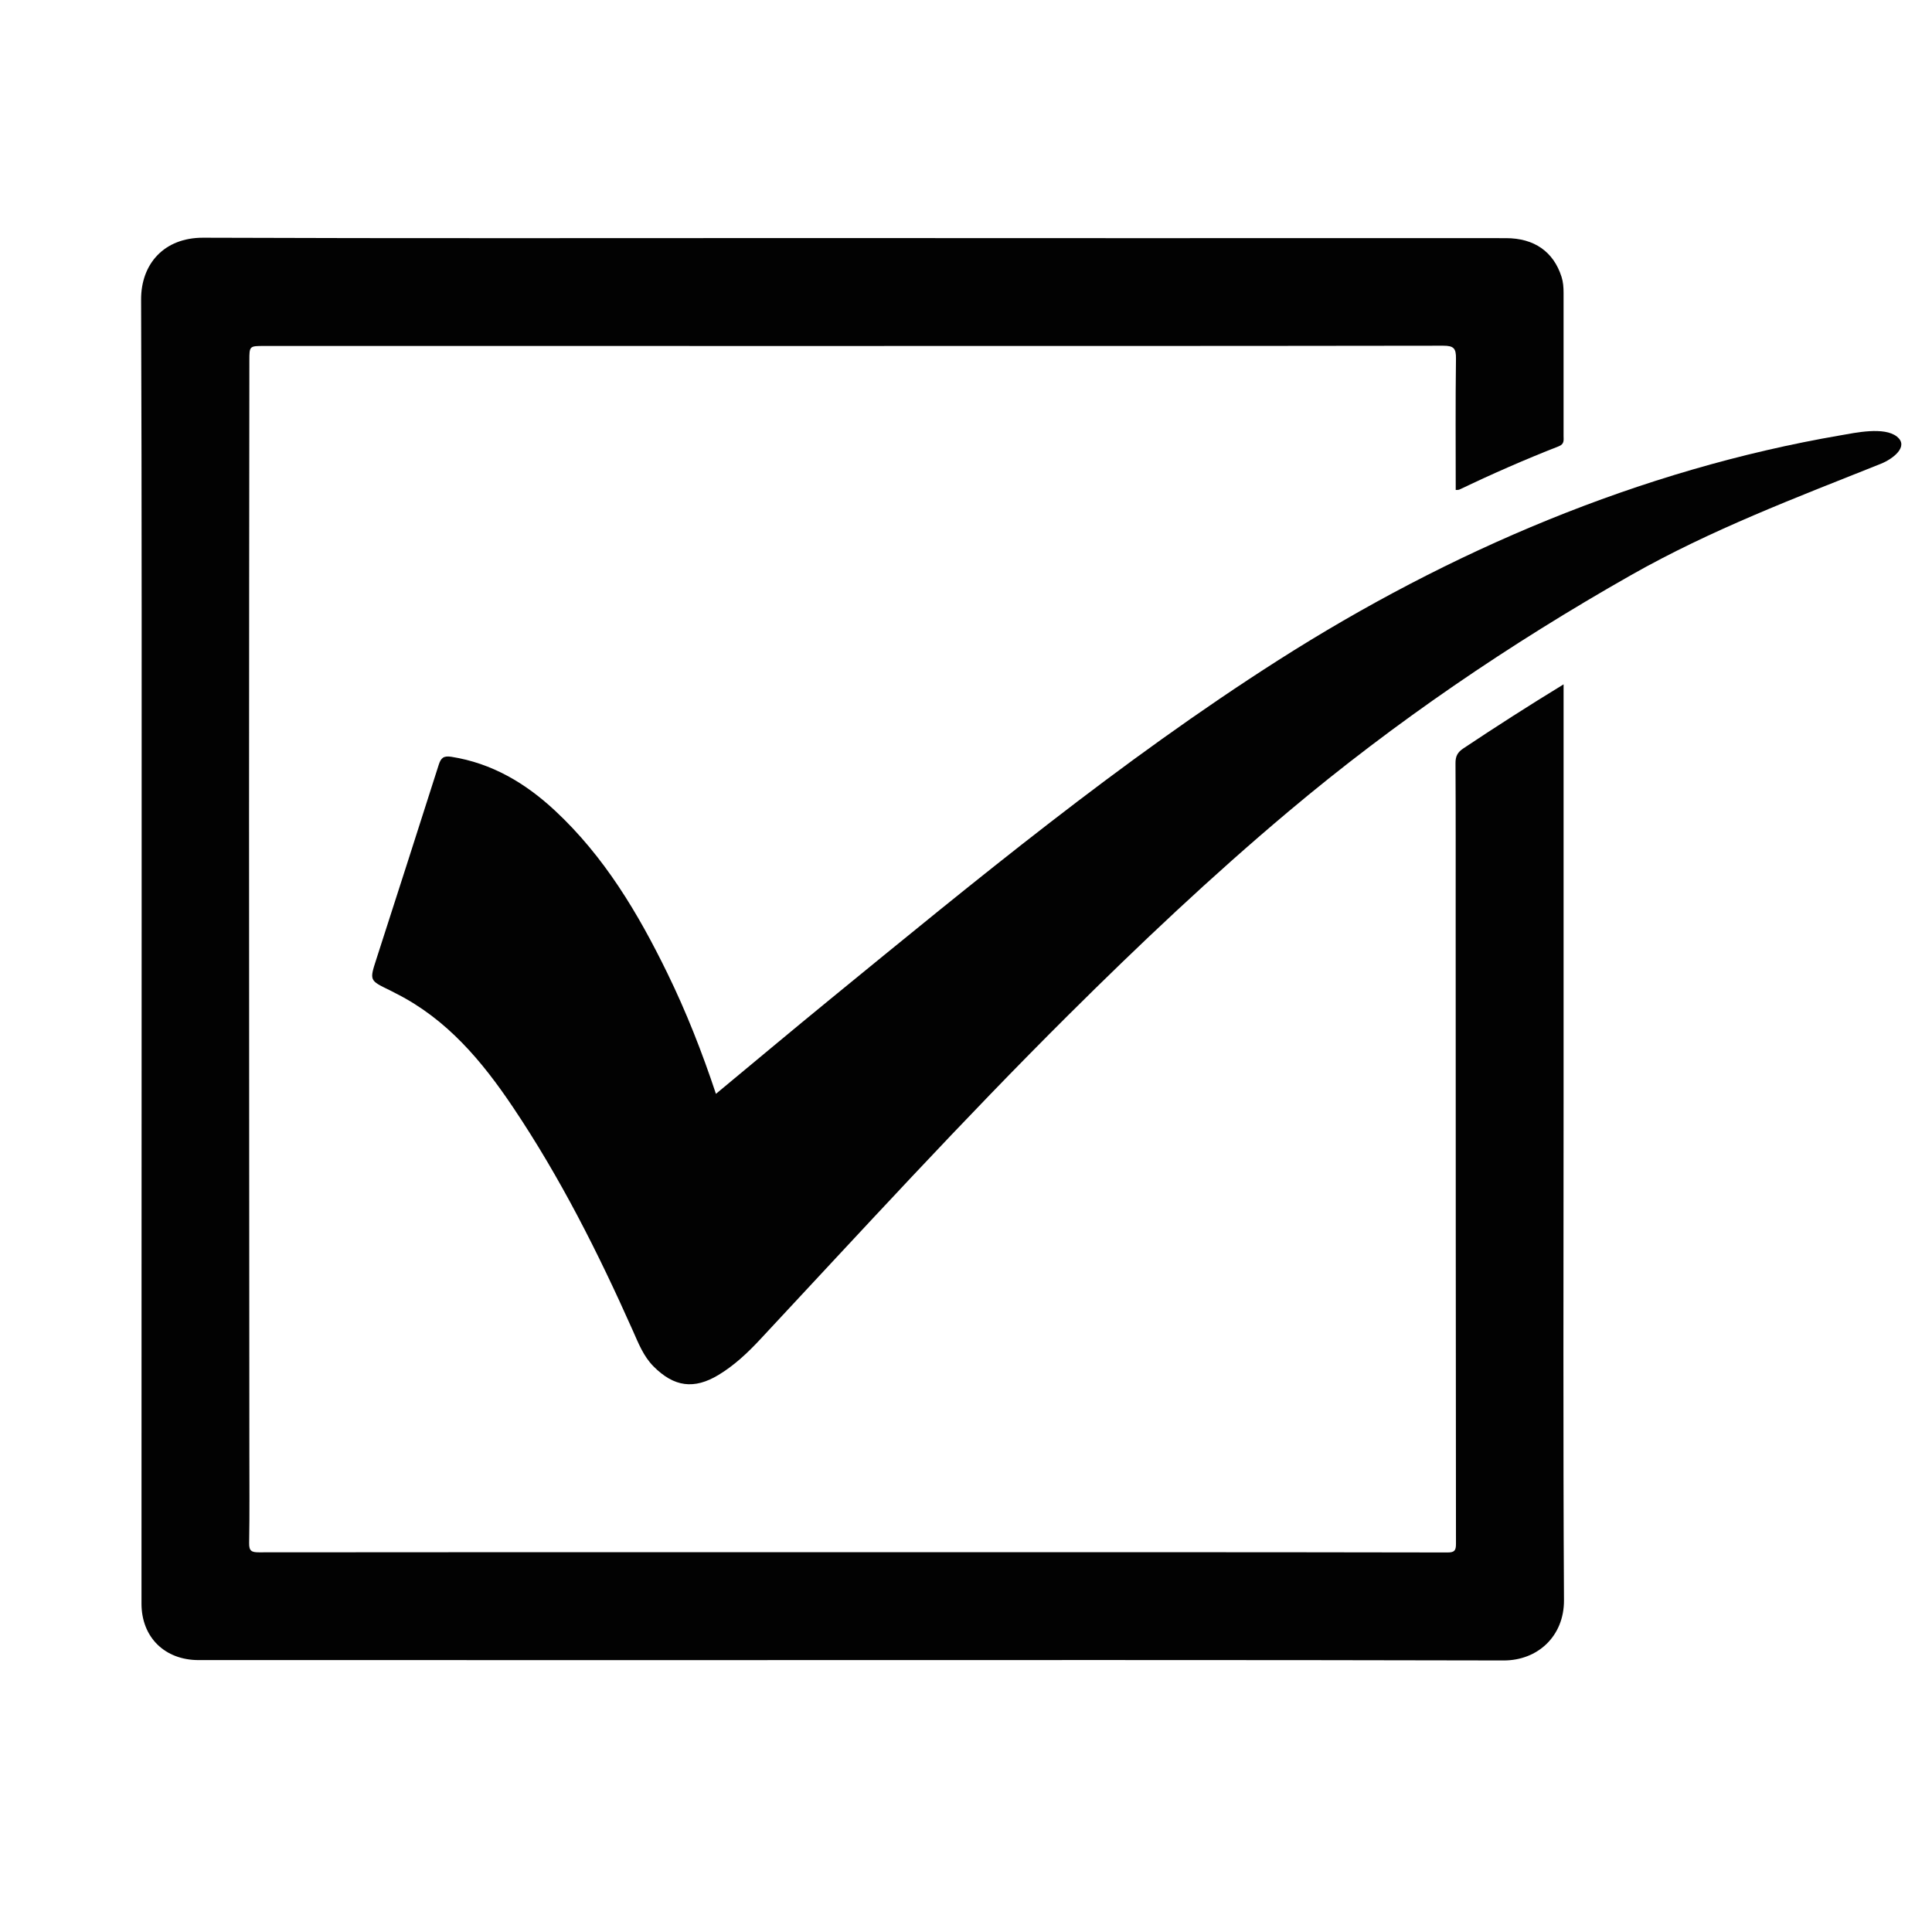
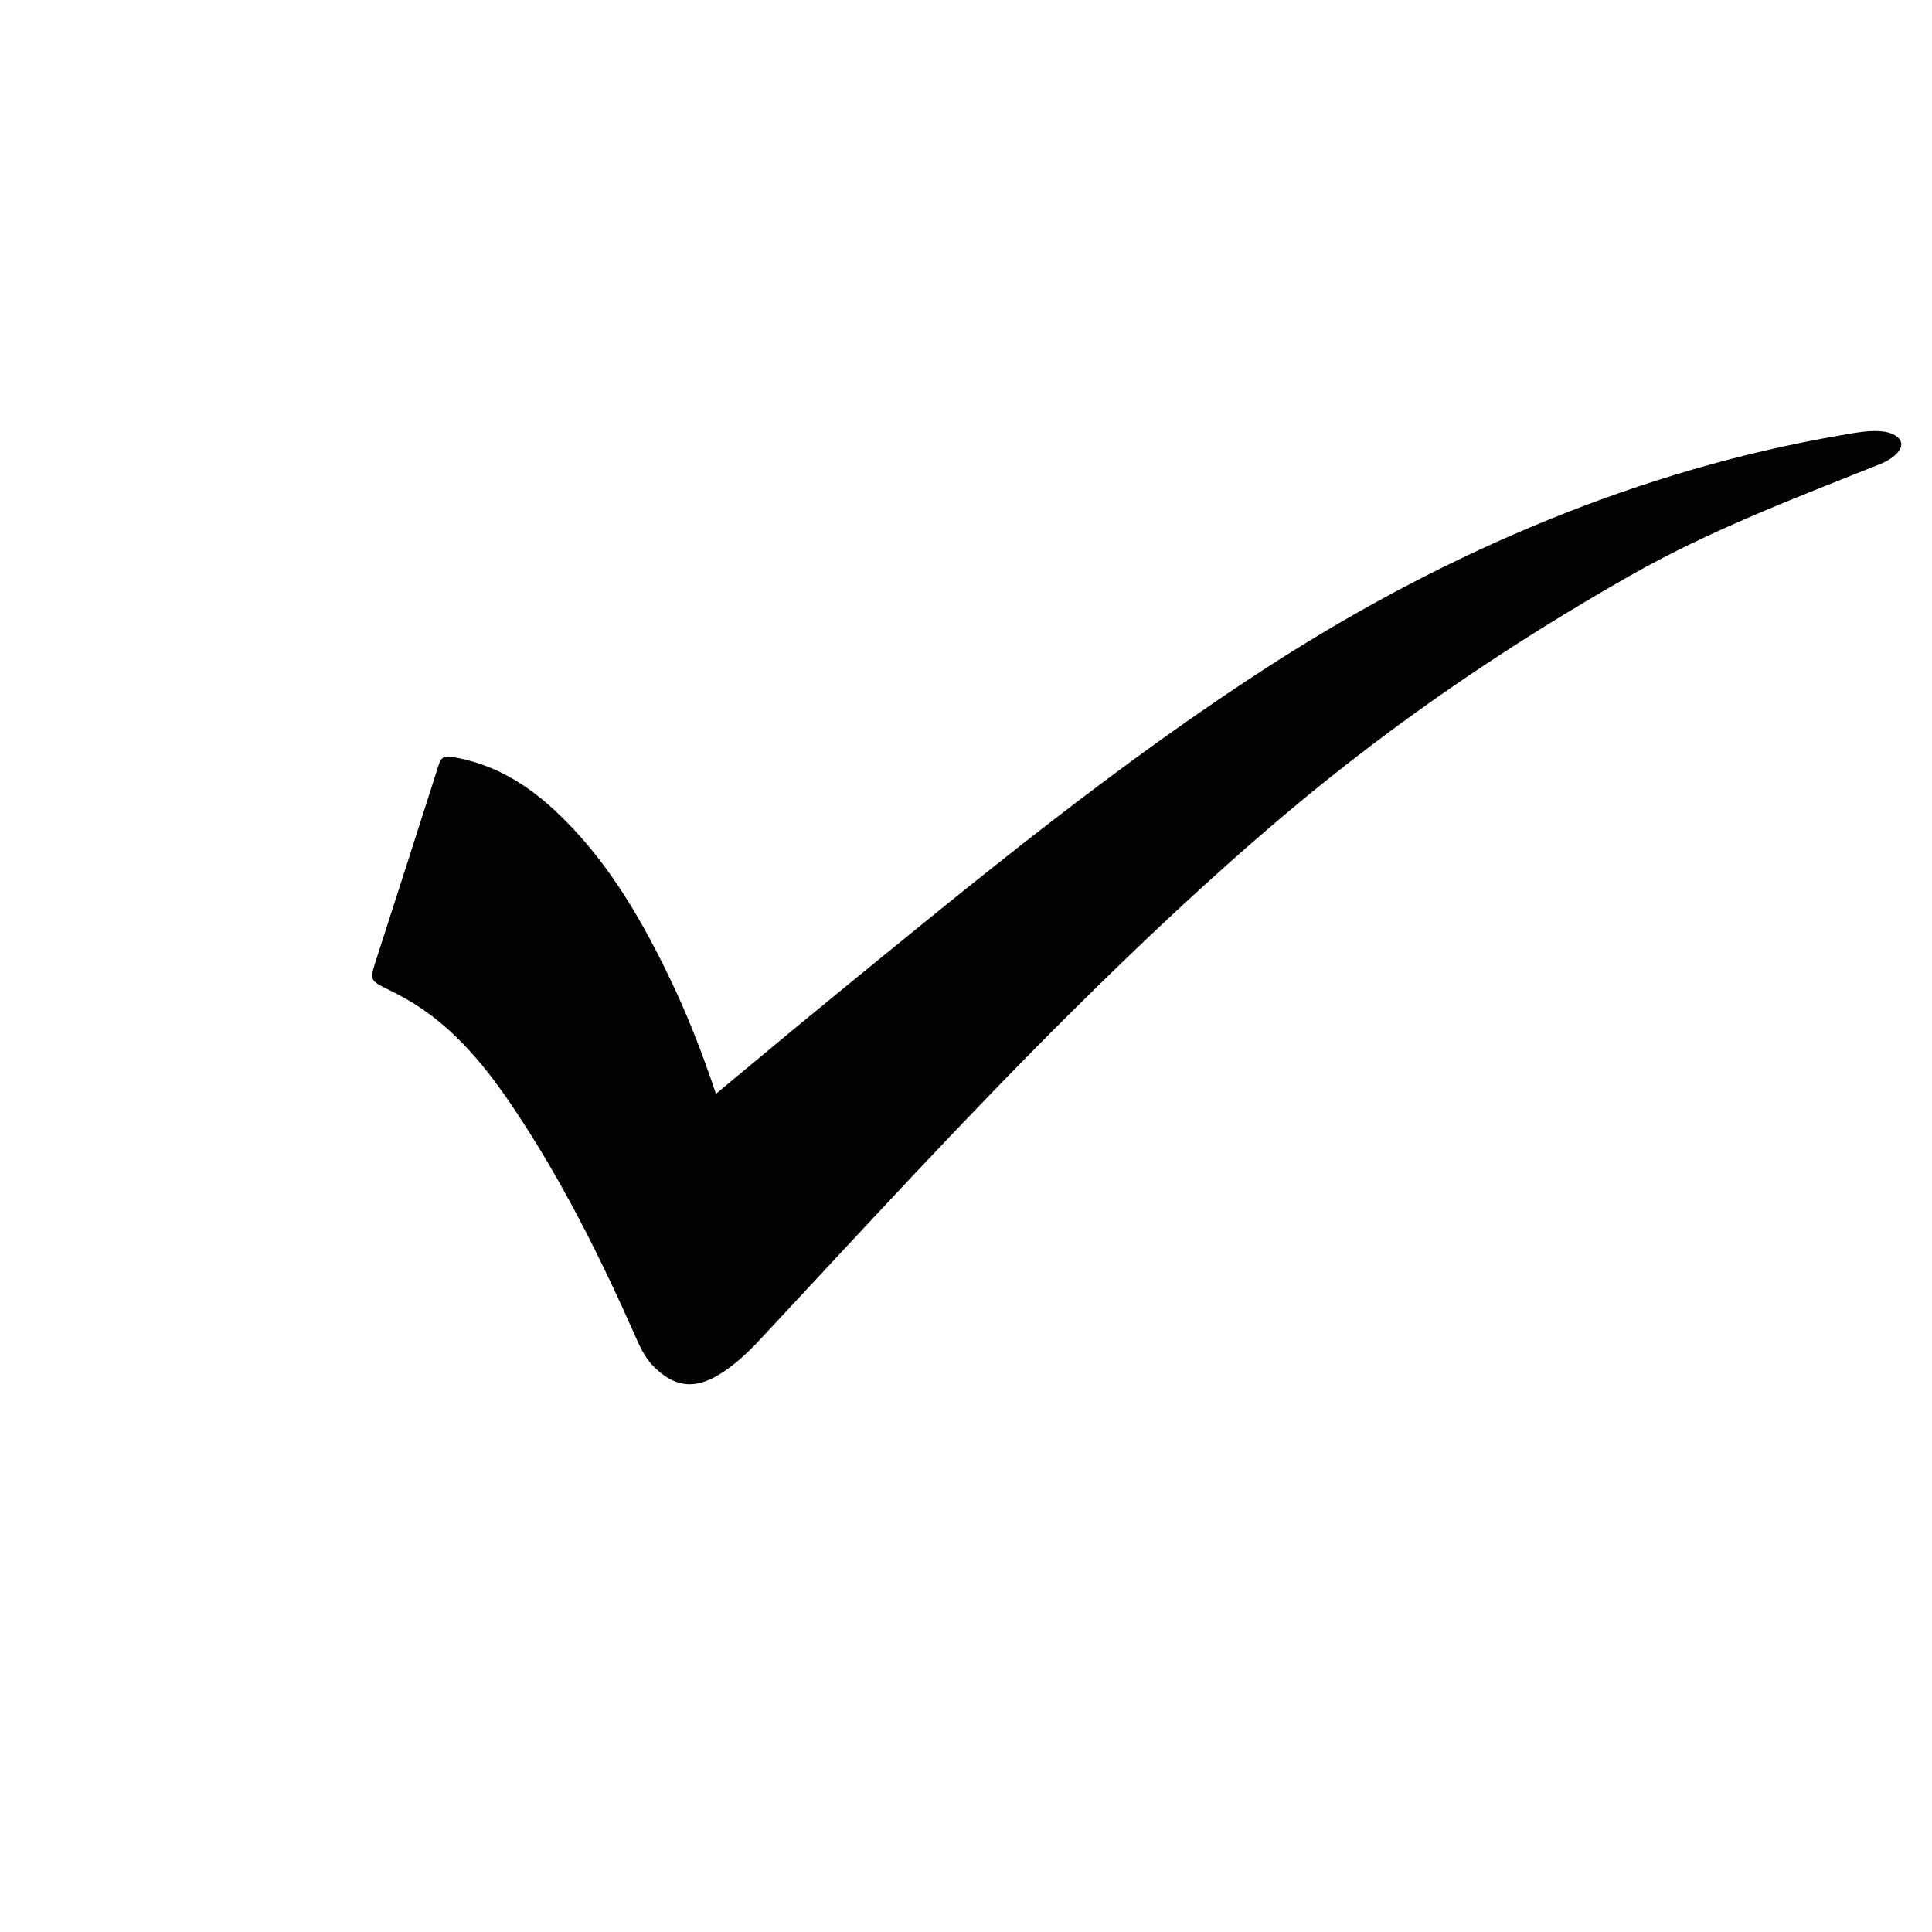
<svg xmlns="http://www.w3.org/2000/svg" id="Layer_1" x="0px" y="0px" viewBox="0 0 1920 1920" style="enable-background:new 0 0 1920 1920;" xml:space="preserve">
  <style type="text/css"> .st0{fill:#020202;} </style>
  <g>
-     <path class="st0" d="M1553.87,680.1c0,25.65,0,49.48,0,73.3c0,114.51,0,229.02,0,343.52c-0.01,164.43-0.56,328.86,0.4,493.28 c0.21,36.01-26.37,60.02-59.94,59.94c-262.89-0.63-525.78-0.34-788.68-0.34c-169.43,0-338.85,0.01-508.28-0.02 c-33.56-0.01-56.75-22.63-56.75-56.1c-0.04-225.8,0.14-451.61,0.15-677.41c0-206.19,0.23-412.39-0.54-618.58 c-0.13-35.31,22.74-61.6,61.75-61.45c200.81,0.76,401.63,0.33,602.44,0.34c109.13,0.01,218.27,0.09,327.4,0.1 c121.61,0.01,243.22-0.09,364.84-0.01c28.24,0.02,47.22,13.57,55.17,38.4c1.67,5.21,2.02,10.48,2.03,15.82 c0.02,47.45,0.02,94.89,0,142.34c0,4.09,1,8.02-4.79,10.28c-33.49,13.08-66.39,27.57-98.85,43.04c-0.86,0.41-2,0.23-3.53,0.38 c0-43.7-0.34-87.14,0.25-130.57c0.14-10.14-2.21-12.82-12.69-12.8c-231.5,0.35-462.99,0.27-694.49,0.27 c-159.08,0-318.15-0.01-477.23-0.02c-14.7,0-14.7,0.02-14.71,14.66c-0.11,150.53-0.32,301.06-0.31,451.6 c0.02,211.53,0.2,423.07,0.31,634.6c0.01,29.6,0.29,59.21-0.22,88.8c-0.13,7.86,2.41,9.22,9.67,9.21 c176.2-0.2,352.41-0.14,528.61-0.14c104.87,0,209.74-0.01,314.62,0.01c112.72,0.02,225.44,0,338.16,0.27 c6.89,0.02,8.28-2.11,8.28-8.49c-0.21-207.26-0.24-414.52-0.3-621.79c-0.01-51.36,0.11-102.72-0.17-154.08 c-0.04-6.81,1.93-10.79,7.78-14.69C1486.54,722.22,1519.22,701.27,1553.87,680.1z" />
    <path class="st0" d="M711.49,1087.05c38.77-32.13,76.15-63.49,113.93-94.36c144.06-117.72,287.54-236.22,444.79-336.51 c169.92-108.37,359.87-189.42,559.09-223.59c14.23-2.44,43.14-8.84,55.85,1.31c12.33,9.84-4.15,22.27-15.9,26.97 c-84.78,33.88-168.8,65.56-248.35,110.67c-120.57,68.39-234.69,145.97-340.8,235.25c-75.89,63.85-147.89,131.87-218.2,201.77 c-105.2,104.59-205.26,214.05-306.42,322.48c-12.42,13.32-25.67,25.82-41.36,35.31c-24.42,14.77-44.31,11.96-64.56-8.34 c-10.13-10.16-15.1-23.16-20.73-35.81c-34.22-76.89-72.02-151.87-119.04-221.89c-30.7-45.72-65.5-87.27-115.87-112.82 c-2.22-1.13-4.4-2.35-6.64-3.43c-20.18-9.73-20.1-9.7-13.33-30.69c20.74-64.36,41.49-128.71,61.99-193.15 c2.2-6.91,4.72-9.38,12.7-8.12c40.31,6.39,73.5,26.15,102.78,53.36c49.09,45.65,82.72,102.1,111.77,161.63 C681.92,1005.44,697.52,1045.07,711.49,1087.05z" />
  </g>
</svg>